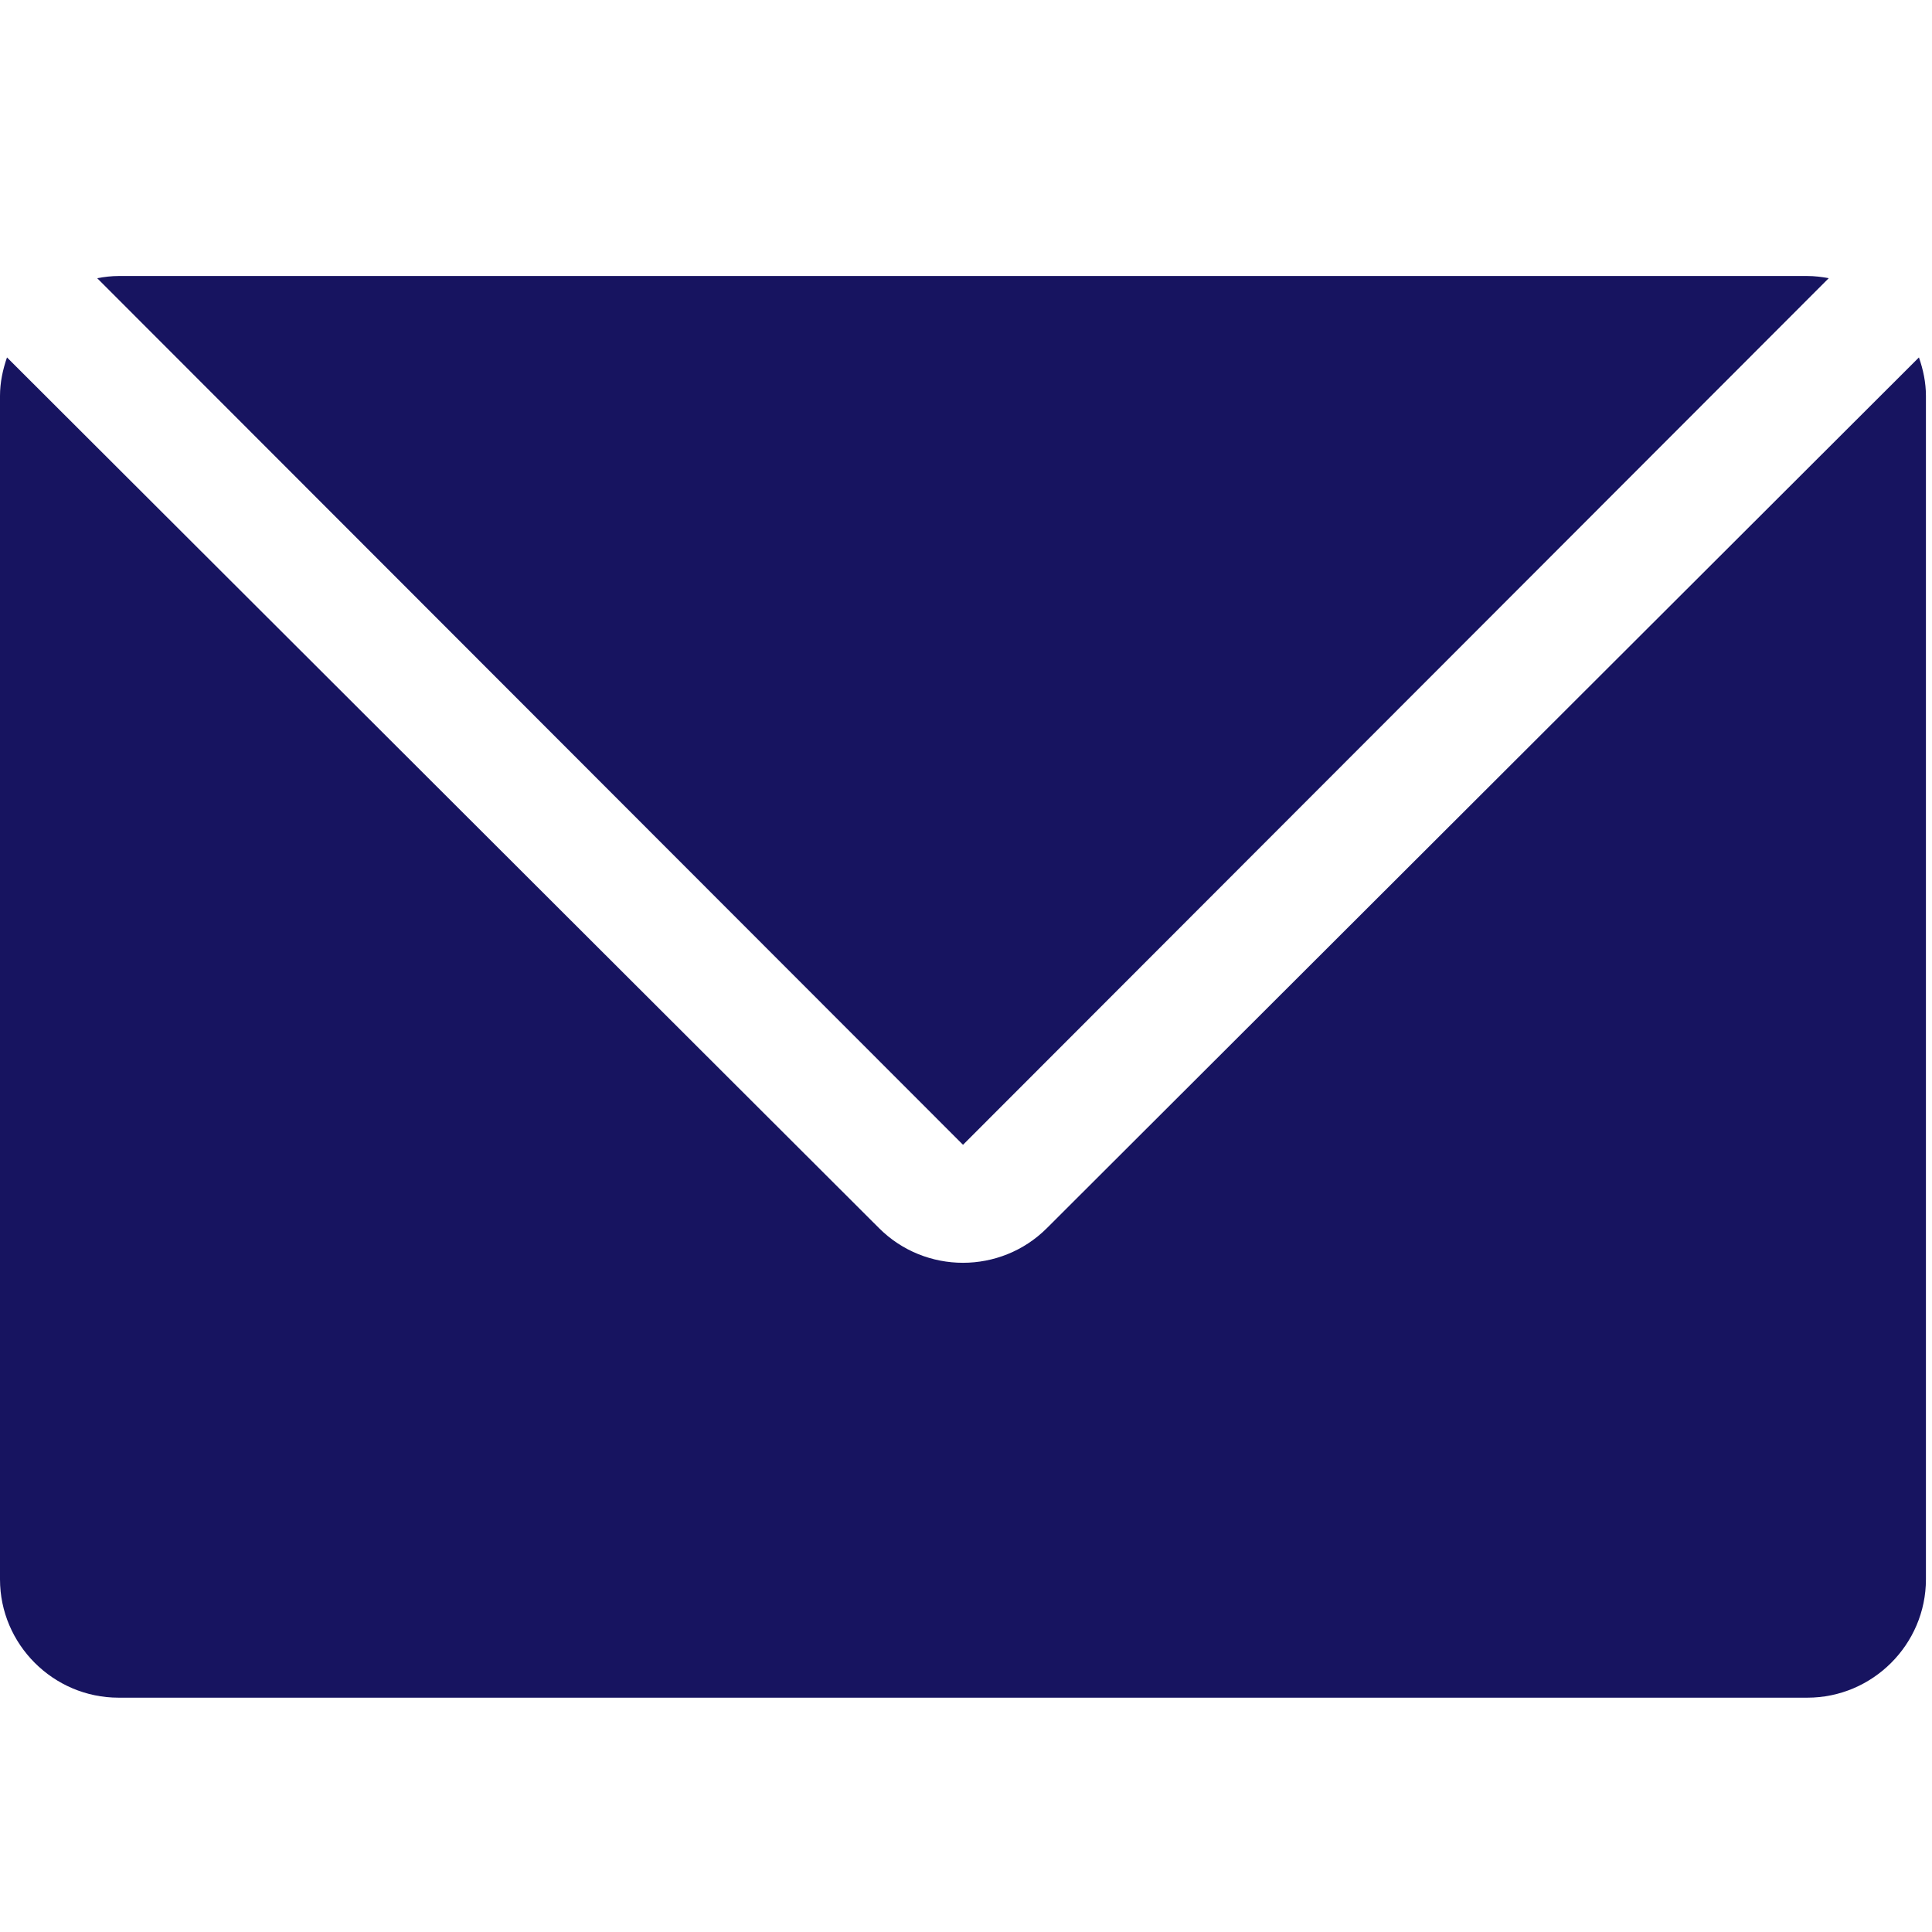
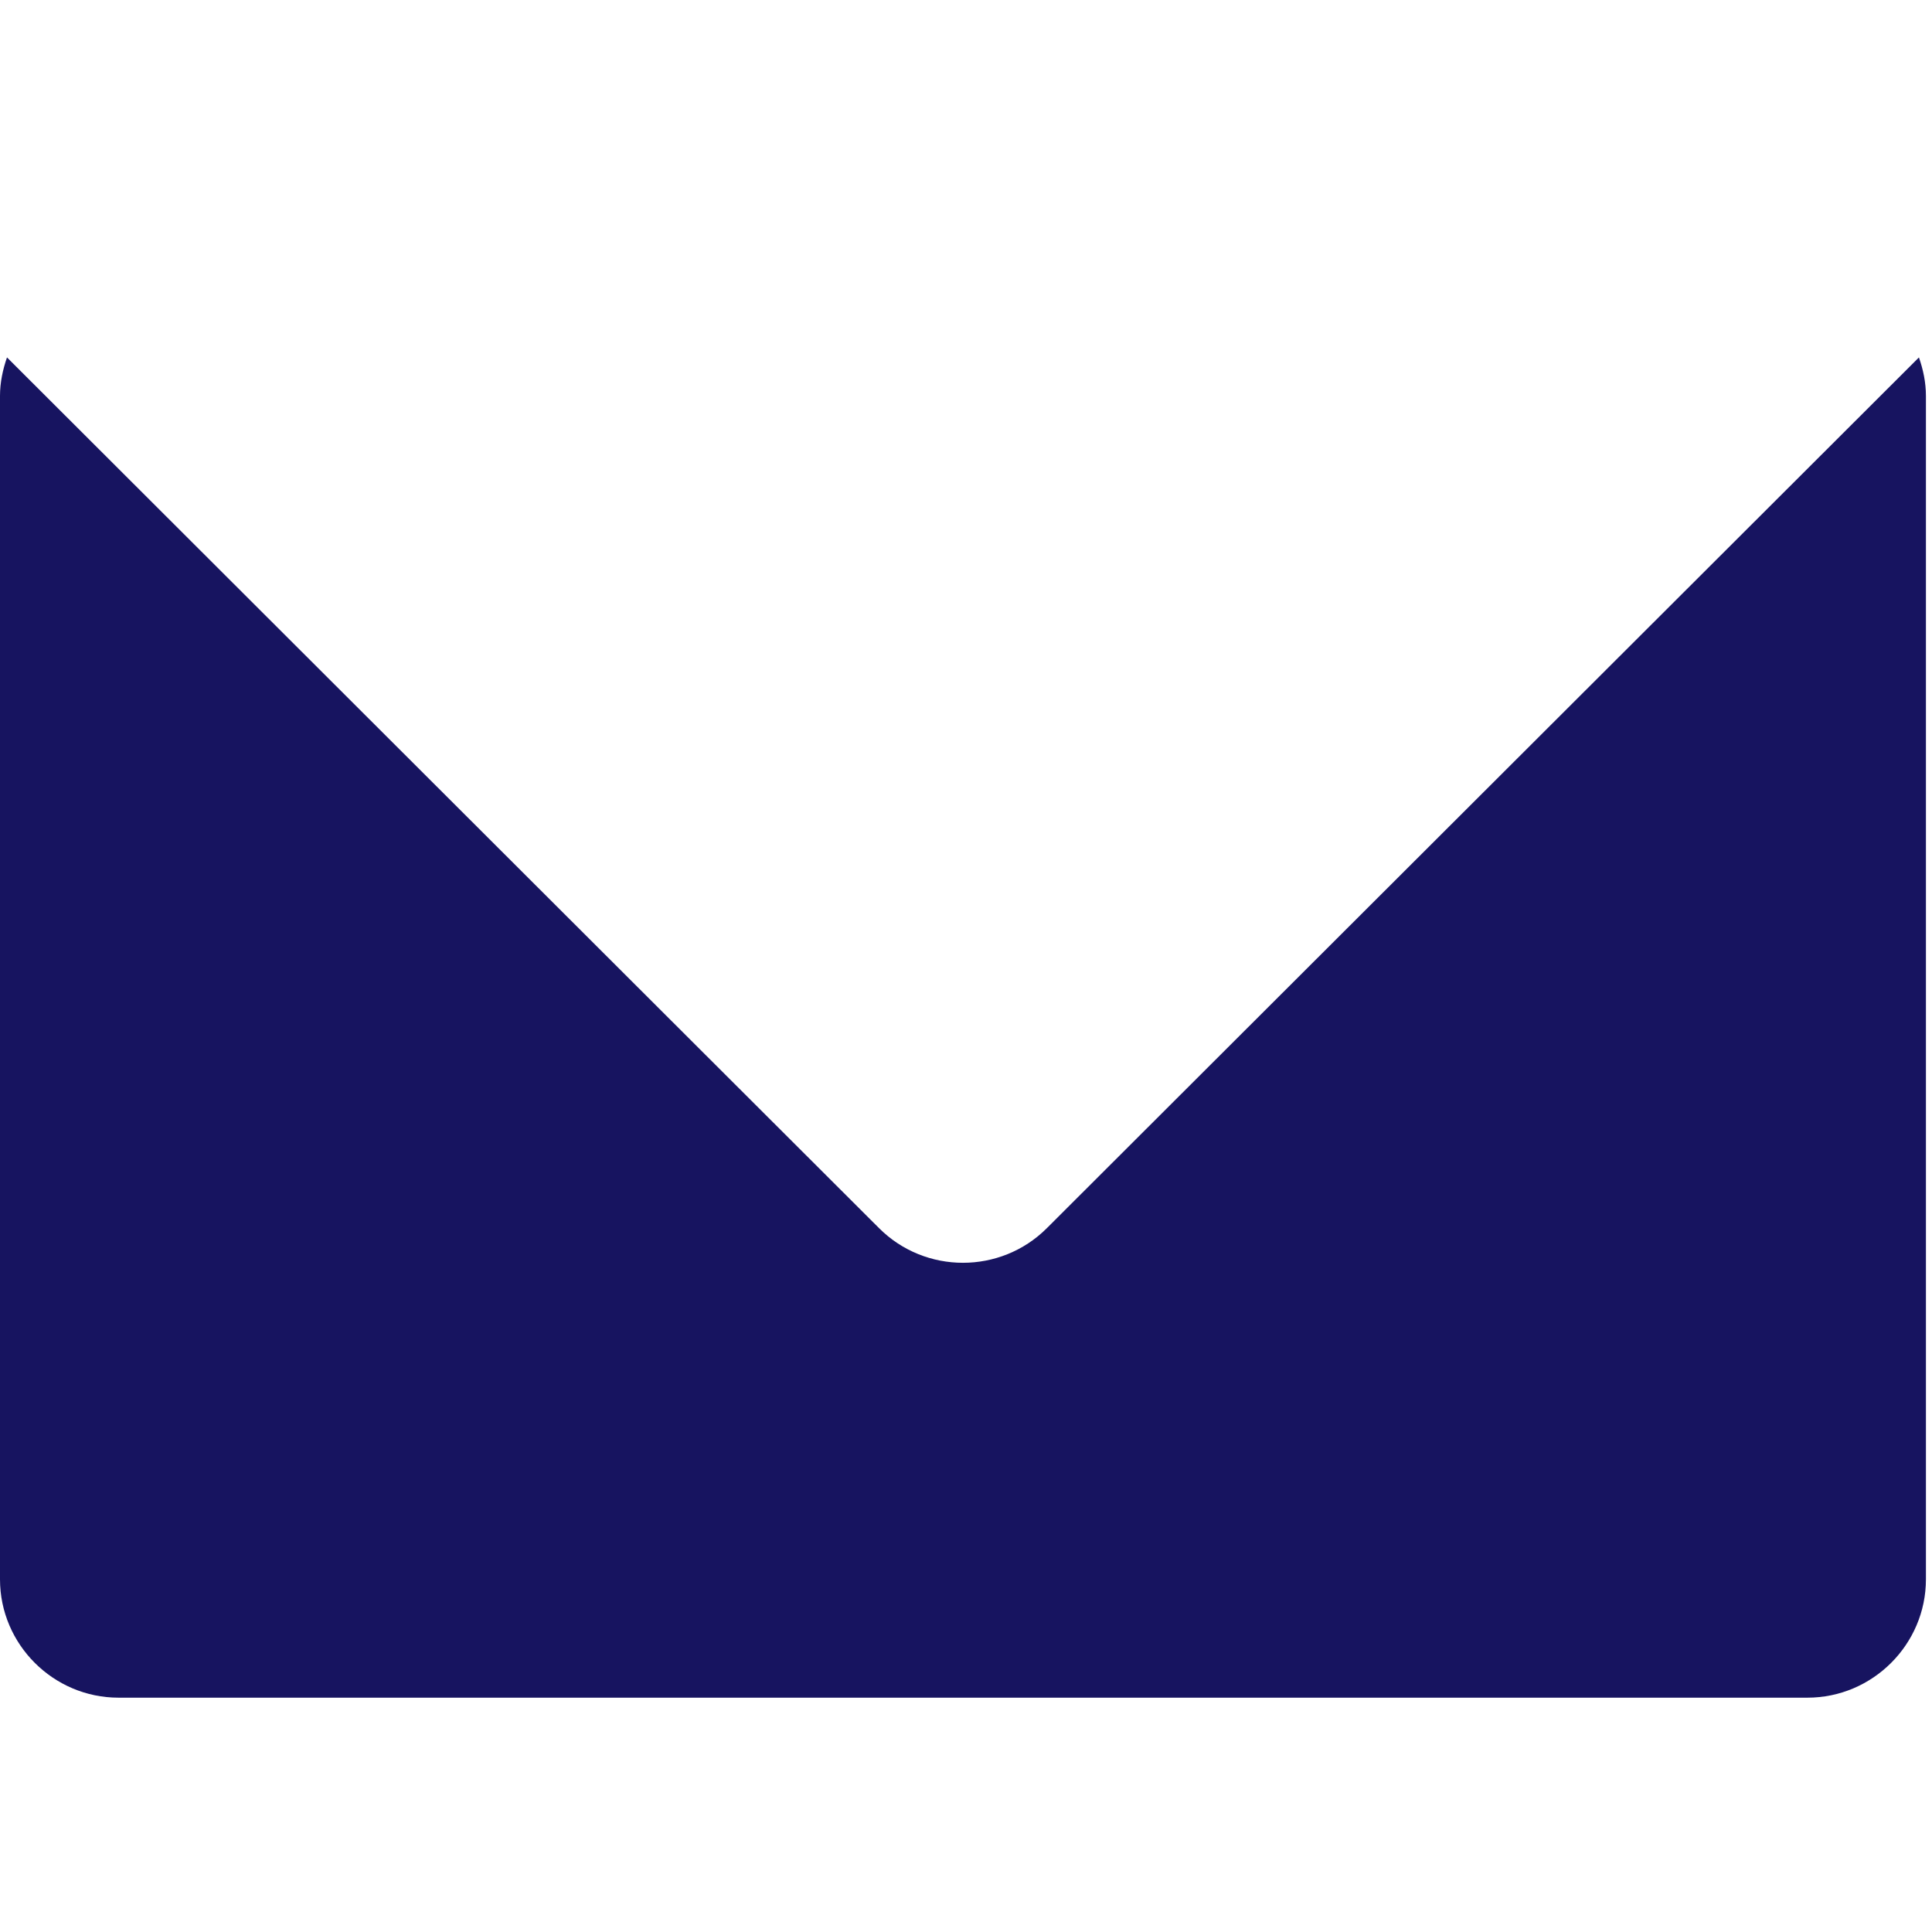
<svg xmlns="http://www.w3.org/2000/svg" width="42px" height="42px" viewBox="0 0 42 42" version="1.1">
  <title>icon-emailcampaign</title>
  <desc>Created with Sketch.</desc>
  <g id="icon-emailcampaign" stroke="none" stroke-width="1" fill="none" fill-rule="evenodd">
    <g id="Group-6" transform="translate(0, 6)" fill="#171460">
-       <path d="M39.755,0.048 C39.602,0.019 39.446,0 39.285,0 L2.585,0 C2.424,0 2.266,0.019 2.113,0.048 L20.935,18.887 L39.755,0.048 Z" id="Fill-1" />
      <g id="Group-5" transform="translate(0, 1.717)">
        <path d="M22.756,18.984 C22.255,19.484 21.594,19.735 20.934,19.735 C20.273,19.735 19.613,19.484 19.112,18.984 L0.152,0.053 C0.061,0.317 0,0.596 0,0.89 L0,26.616 C0,28.031 1.16,29.189 2.577,29.189 L39.292,29.189 C40.708,29.189 41.868,28.031 41.868,26.616 L41.868,0.89 C41.868,0.596 41.808,0.317 41.716,0.053 L22.756,18.984 Z" id="Fill-3" />
      </g>
    </g>
  </g>
</svg>